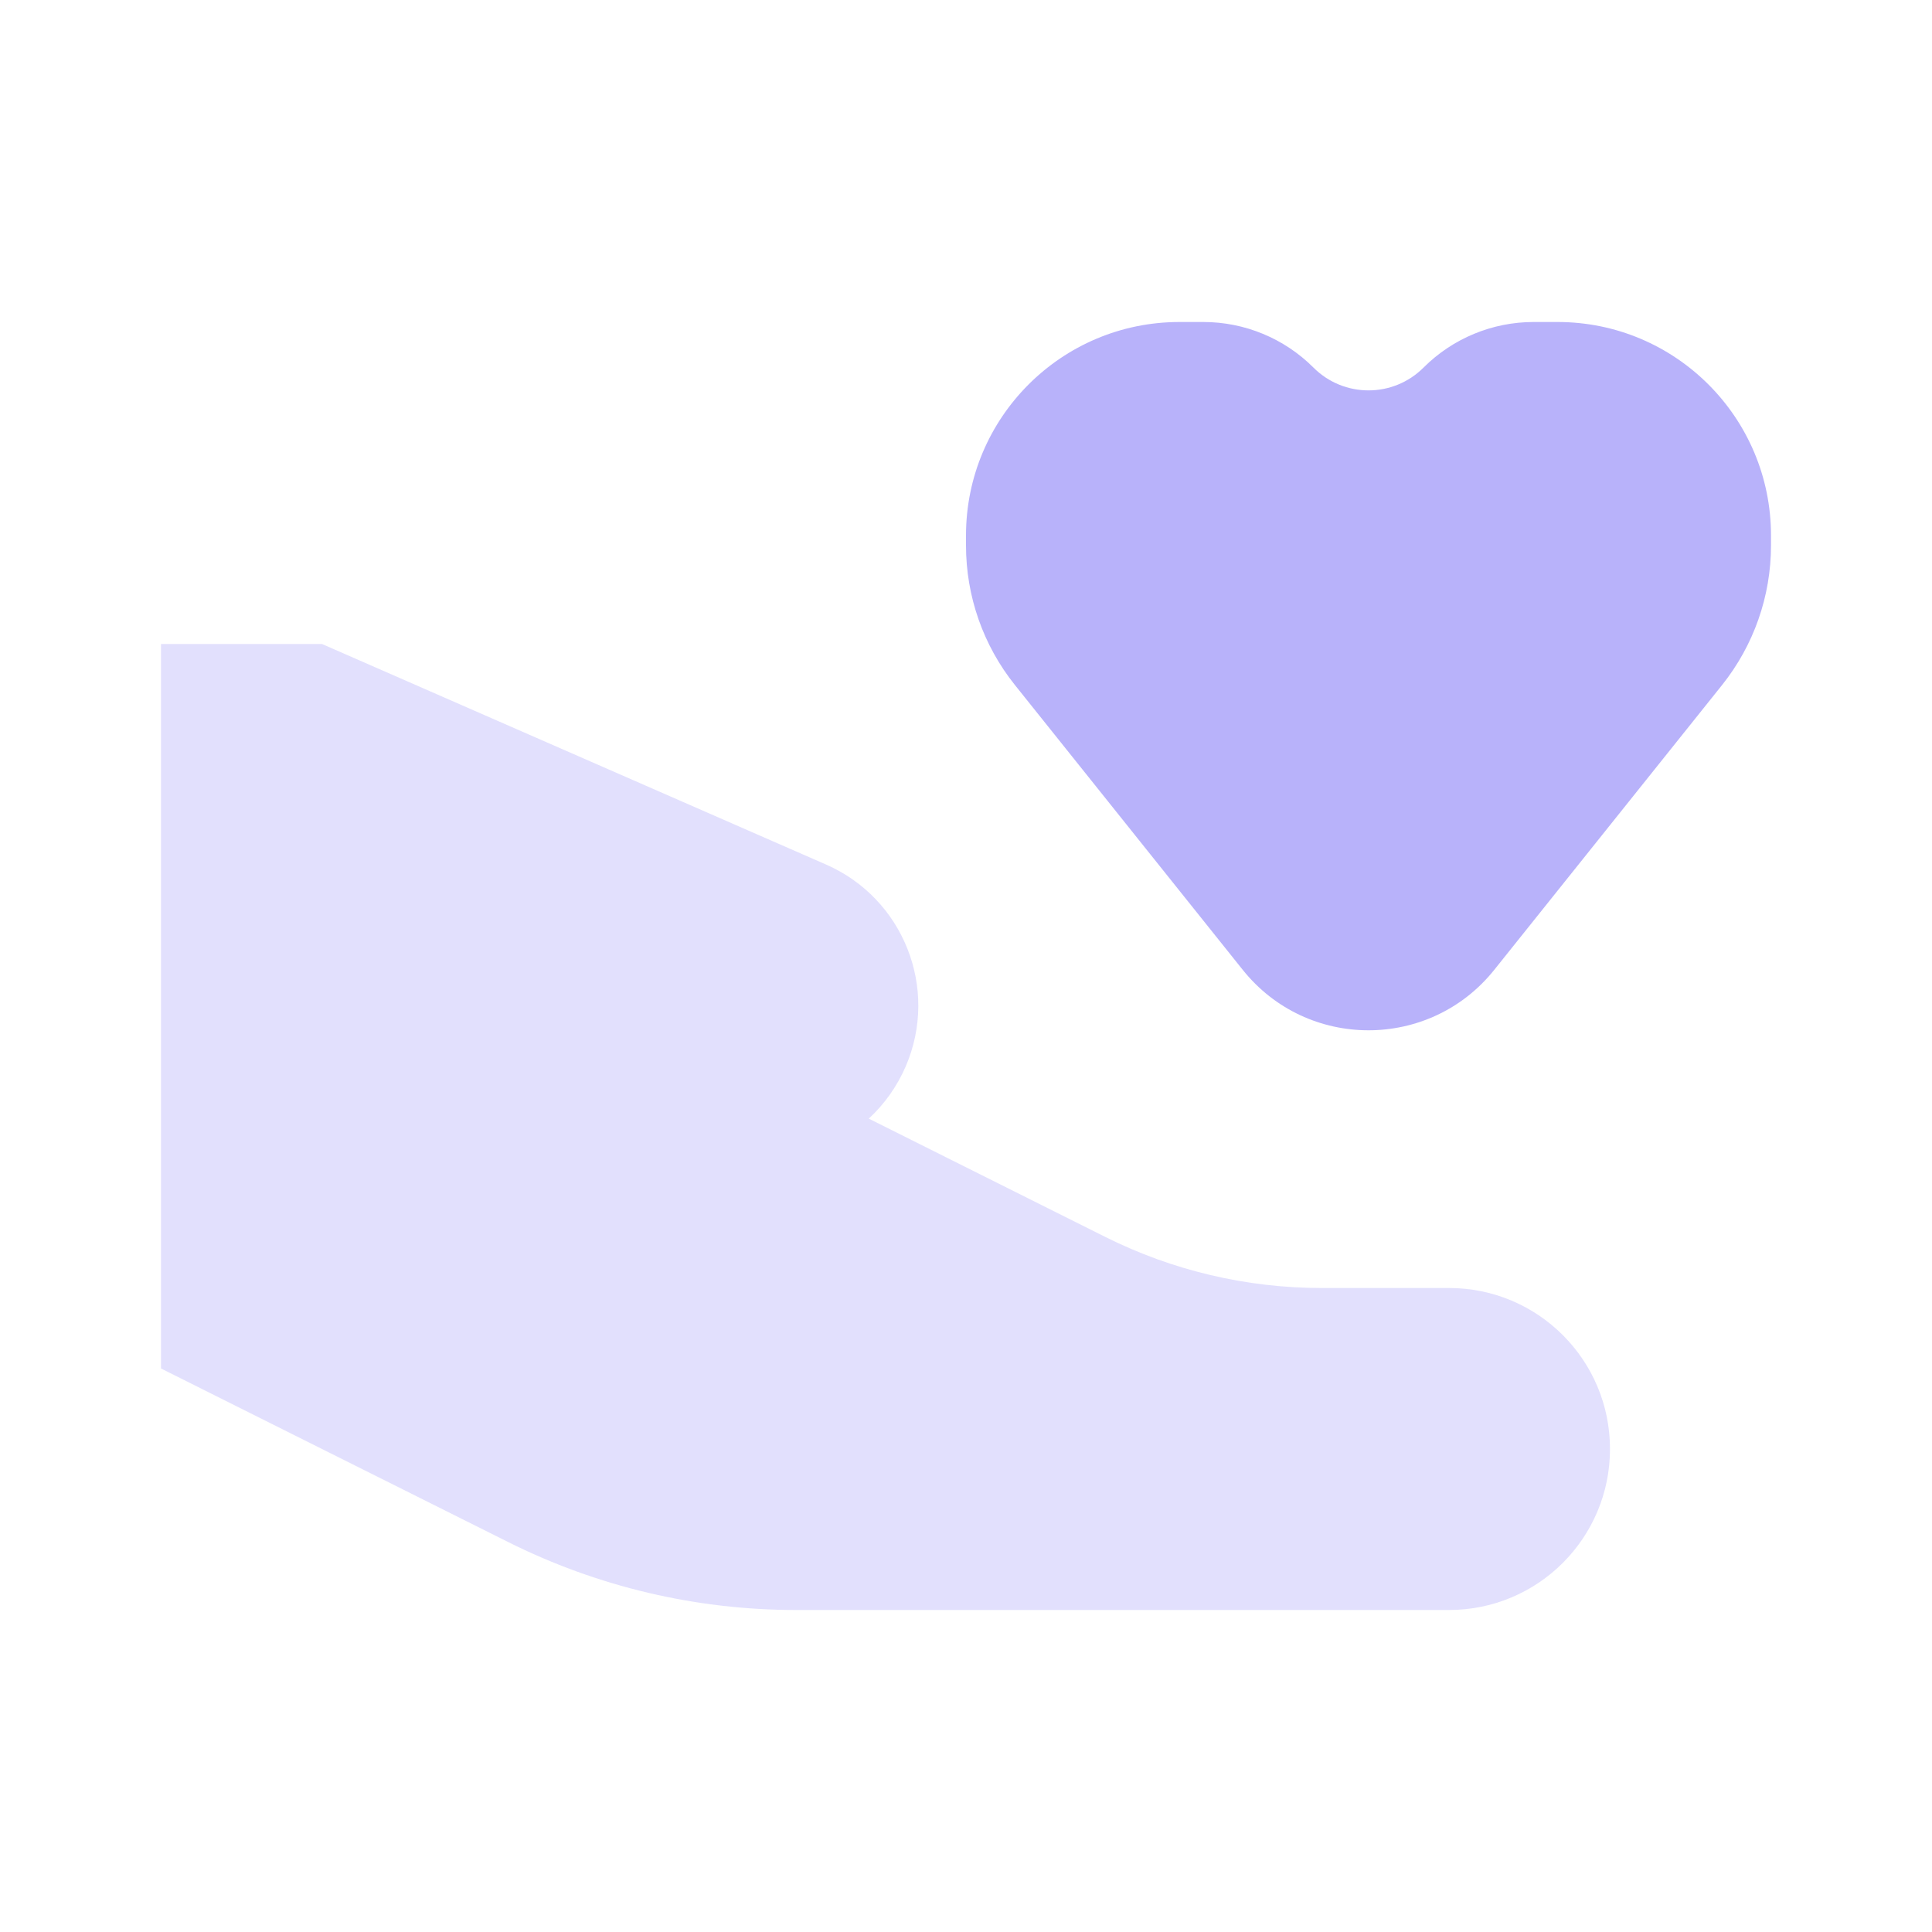
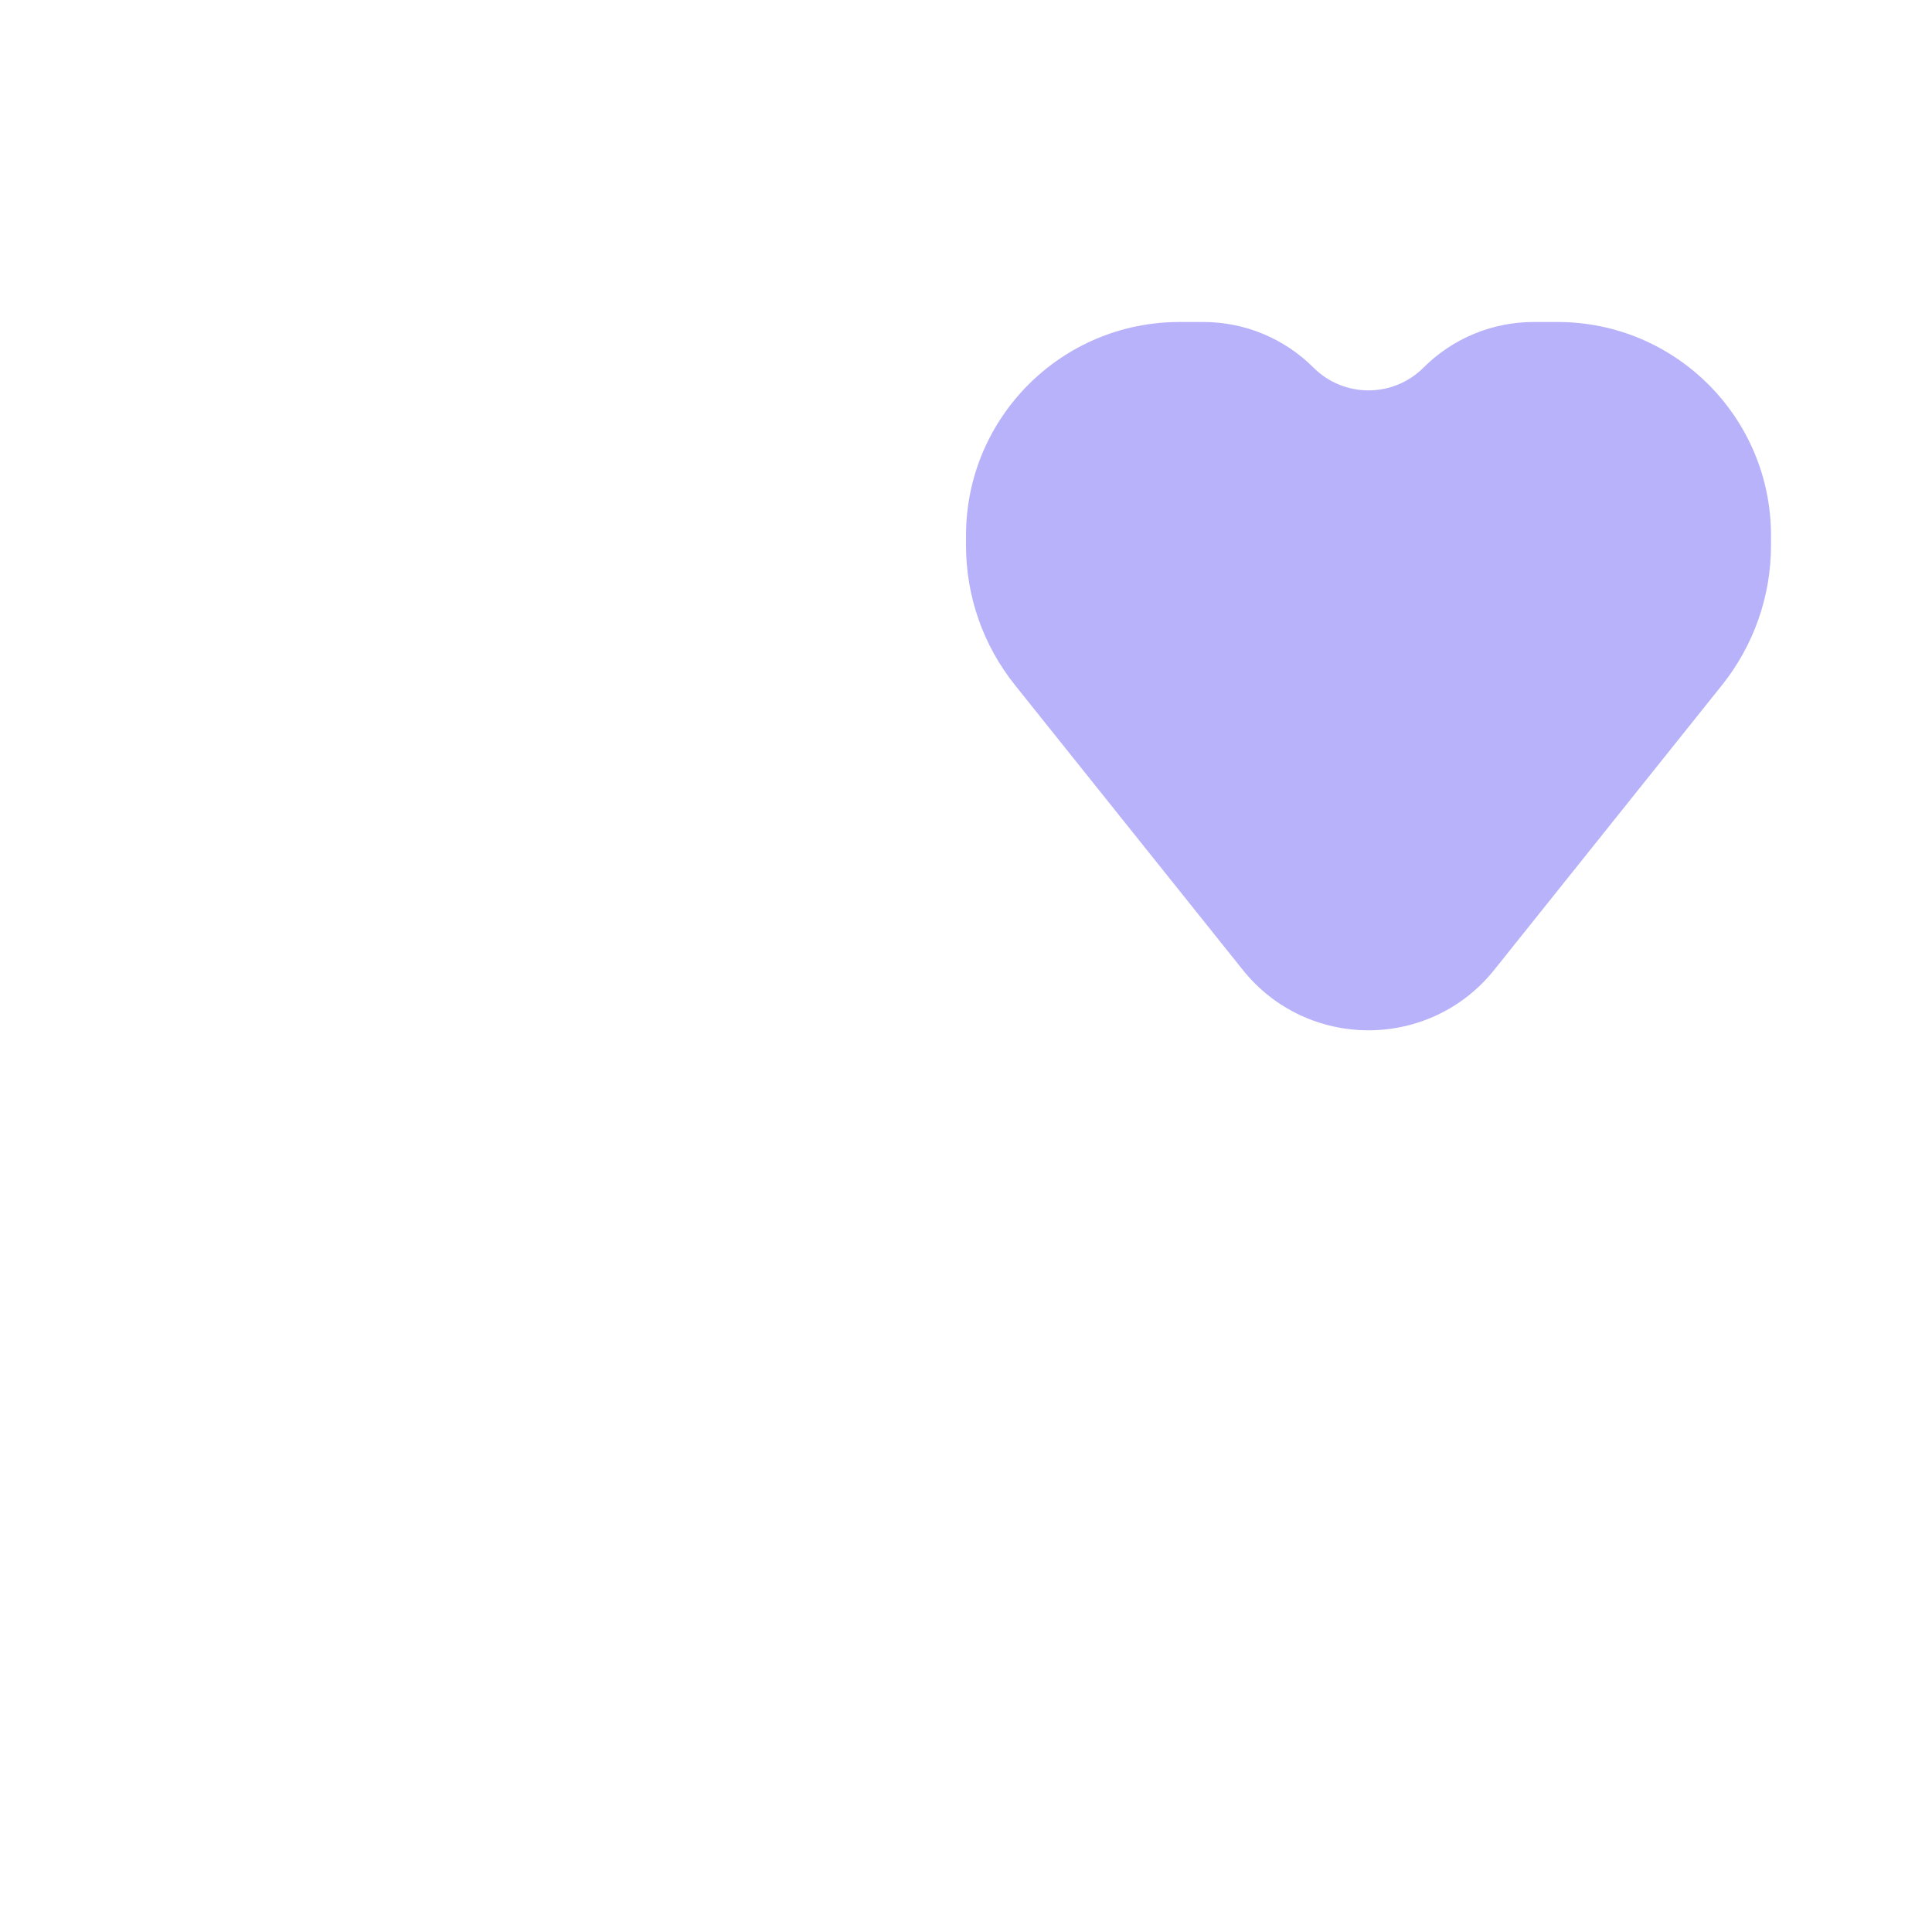
<svg xmlns="http://www.w3.org/2000/svg" width="24" height="24" viewBox="0 0 24 24" fill="none">
-   <path opacity="0.4" d="M4 8H2V17L6.311 19.155C7.422 19.711 8.647 20 9.889 20H18C19.105 20 20 19.105 20 18C20 16.895 19.105 16 18 16H16.416C15.485 16 14.566 15.783 13.733 15.367L10.792 13.896C10.984 13.719 11.143 13.499 11.253 13.243C11.666 12.278 11.224 11.161 10.262 10.74L4 8Z" fill="#b8b2fa" />
  <path d="M12.608 8.51L15.438 12.048C16.239 13.049 17.761 13.049 18.562 12.048L21.392 8.51C21.785 8.018 22 7.407 22 6.776V6.652C22 5.187 20.813 4 19.348 4H19.051C18.538 4 18.046 4.204 17.684 4.566C17.306 4.944 16.694 4.944 16.316 4.566C15.954 4.204 15.462 4 14.949 4H14.652C13.187 4 12 5.187 12 6.652V6.776C12 7.407 12.214 8.018 12.608 8.51Z" fill="#b8b2fa" />
</svg>